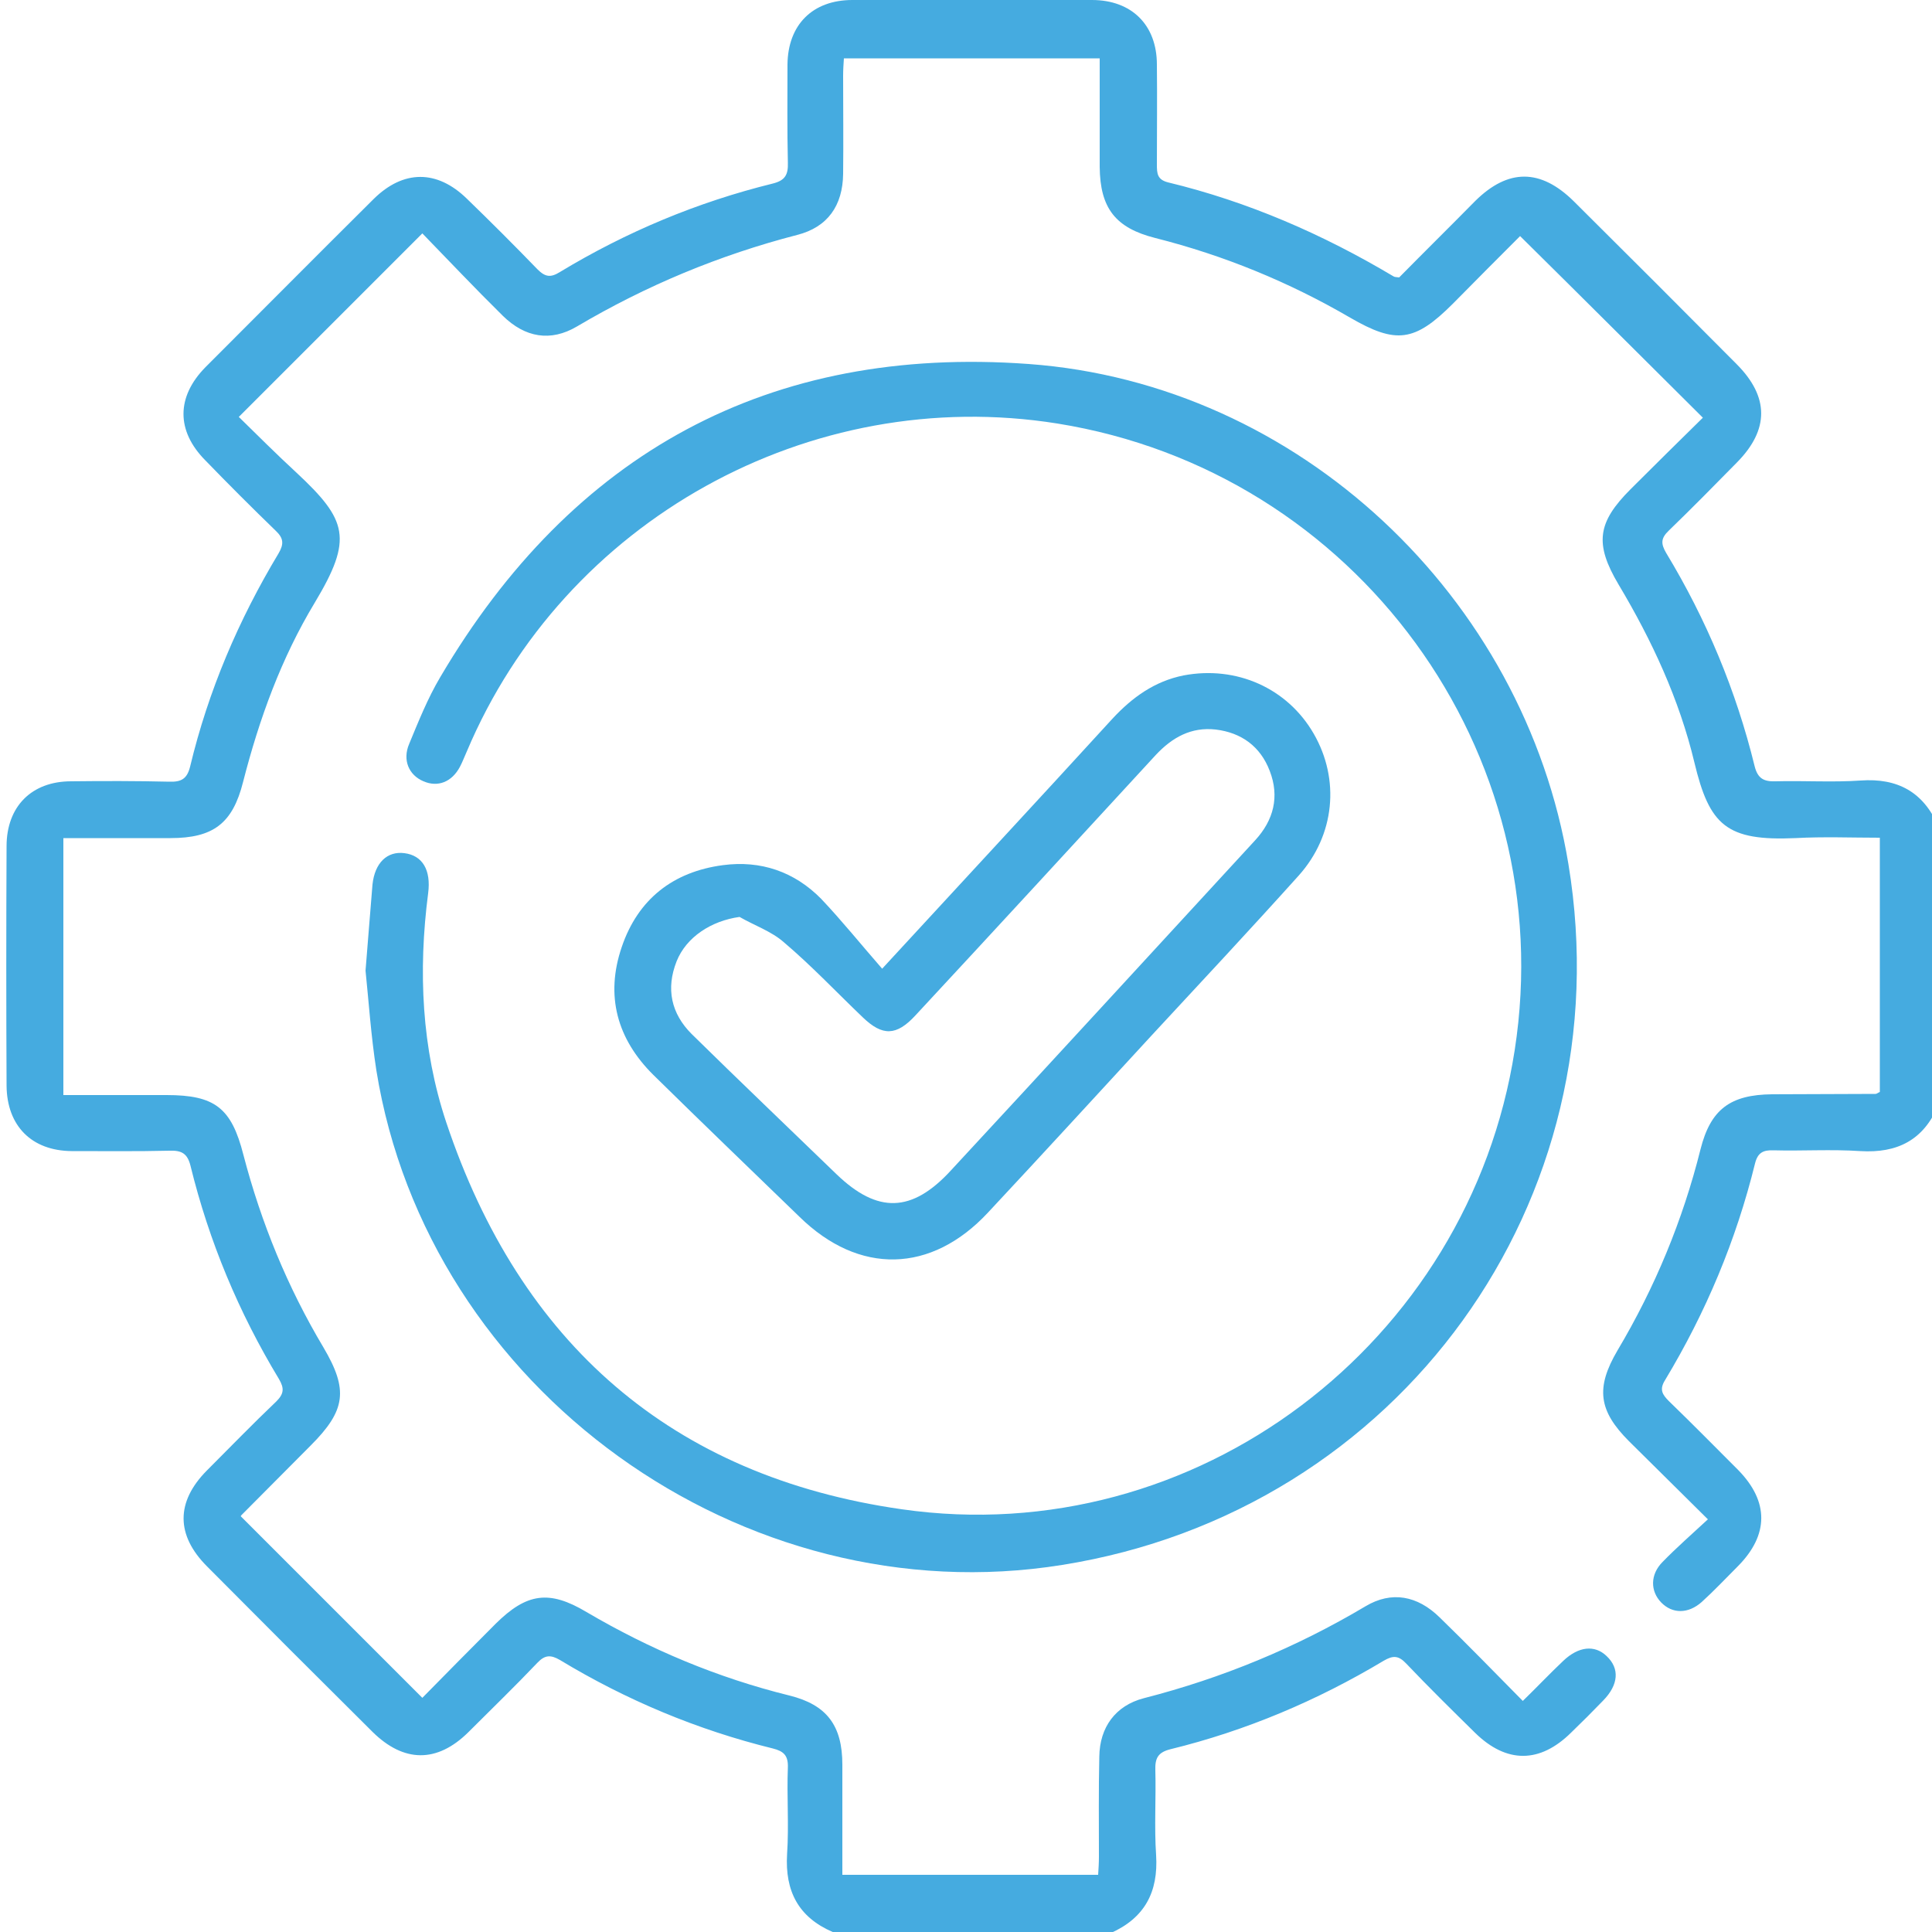
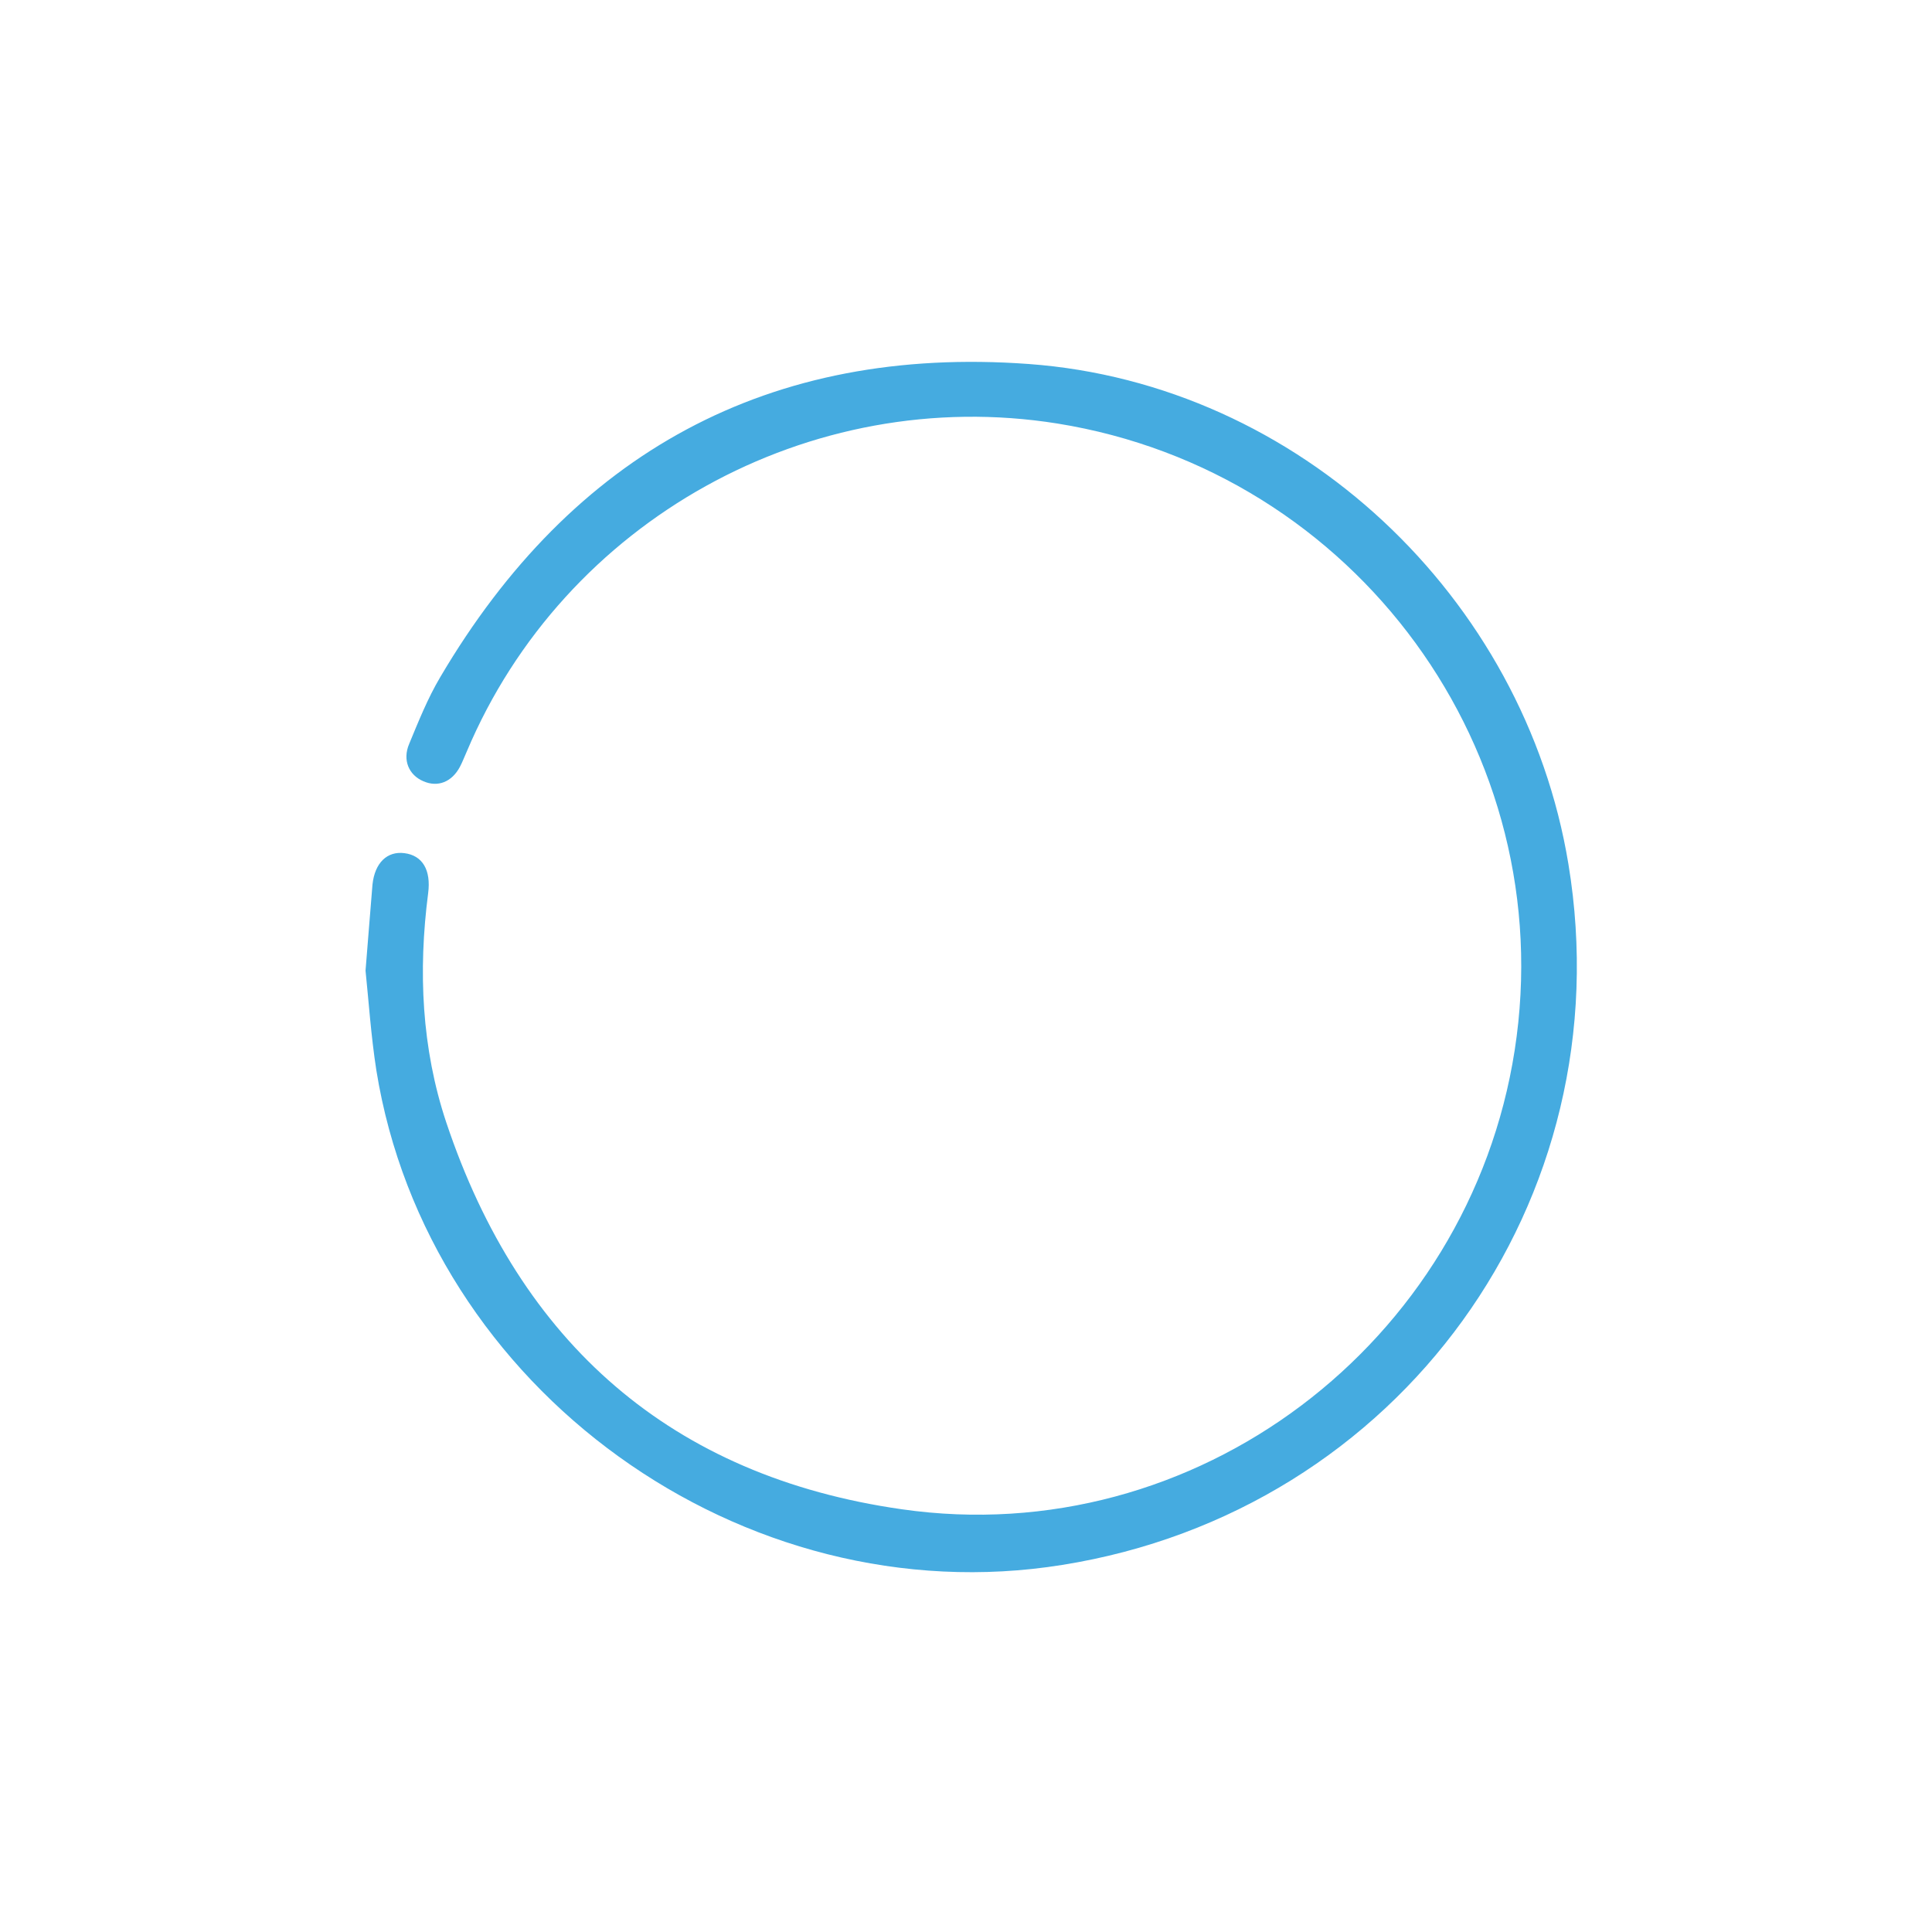
<svg xmlns="http://www.w3.org/2000/svg" version="1.1" id="Слой_1" x="0px" y="0px" viewBox="0 0 500 500" style="enable-background:new 0 0 500 500;" xml:space="preserve">
  <style type="text/css">
	.st0{fill:#45ABE0;}
</style>
-   <path class="st0" d="M215.5,500c-8.8-3.8-12.4-10.5-11.8-20.2c0.5-7.5-0.1-15,0.2-22.4c0.1-3.1-1.1-4.2-3.9-4.9  c-19.5-4.8-37.9-12.5-55.1-22.9c-2.4-1.4-3.9-1.3-5.8,0.7c-5.8,6.1-11.9,12-17.9,18c-8.1,8-16.7,7.9-24.8-0.1  c-14.3-14.2-28.6-28.5-42.8-42.8c-8.1-8.1-8.1-16.7-0.1-24.8c6-6,11.9-12.1,18-17.9c2-2,2.1-3.4,0.7-5.8  c-10.4-17.2-18.1-35.6-22.9-55.2c-0.8-3.2-2.3-4-5.4-3.9c-8.5,0.2-16.9,0.1-25.4,0.1C8.2,297.8,1.8,291.4,1.7,281  c-0.1-20.7-0.1-41.3,0-62c0-10.3,6.5-16.8,16.7-16.8c8.5-0.1,16.9-0.1,25.4,0.1c3.1,0.1,4.6-0.7,5.4-3.9  c4.7-19.6,12.5-37.9,22.9-55.2c1.4-2.4,1.3-3.9-0.7-5.8c-6.2-6-12.3-12.1-18.3-18.3c-7.5-7.6-7.5-16.4,0.1-24.1  c14.5-14.5,28.9-29,43.5-43.5c7.7-7.6,16.4-7.6,24.1-0.1c6.2,6,12.3,12.1,18.3,18.3c2,2,3.4,2.2,5.8,0.7  c17.2-10.4,35.6-18.1,55.1-22.9c3.2-0.8,4-2.3,3.9-5.4c-0.2-8.5-0.1-16.9-0.1-25.4c0.1-10.3,6.5-16.7,16.8-16.7c20.7,0,41.3,0,62,0  c10.3,0,16.8,6.5,16.8,16.7c0.1,8.6,0,17.3,0,25.9c0,2.3,0.1,3.9,2.9,4.6c20.7,5,40,13.4,58.3,24.3c0.3,0.2,0.6,0.2,1.5,0.3  c6.4-6.5,13.1-13.1,19.7-19.8c8.5-8.4,16.9-8.4,25.5,0.1c14.1,14,28.1,28,42.1,42.1c8.5,8.5,8.5,17,0.1,25.5  c-5.8,5.9-11.6,11.8-17.6,17.6c-2.1,2-2.1,3.4-0.7,5.8c10.4,17.2,18.1,35.6,22.9,55.2c0.8,3.2,2.4,4,5.4,3.9  c7.3-0.2,14.7,0.3,22-0.2c9.6-0.7,16.3,3,20.1,11.8c0,24.1,0,48.2,0,72.3c-3.8,8.9-10.5,12.4-20.2,11.8c-7.5-0.5-15,0-22.4-0.2  c-2.7-0.1-4.1,0.6-4.8,3.4c-4.9,19.9-12.7,38.5-23.3,56.1c-1.5,2.4-0.7,3.7,1,5.4c6.1,5.9,12,11.9,18,17.9  c7.9,8.1,7.9,16.7-0.1,24.8c-3.1,3.1-6.1,6.3-9.4,9.3c-3.5,3.1-7.6,3.1-10.5,0.1c-2.8-2.9-2.9-7.2,0.4-10.5c3.6-3.7,7.5-7.1,11.7-11  c-7.3-7.2-13.8-13.7-20.4-20.2c-7.9-7.9-8.7-13.8-3-23.5c9.7-16.3,16.9-33.7,21.5-52.1c2.6-10.3,7.7-14.1,18.5-14.2  c8.9,0,17.9-0.1,26.8-0.1c0.3,0,0.6-0.3,1.1-0.5c0-21.6,0-43.3,0-65.8c-7.3,0-14.6-0.3-21.8,0.1c-17.9,0.8-22.3-3.3-26.2-19.6  c-3.9-16.3-11-31.6-19.6-46c-6.3-10.6-5.5-16.1,3.1-24.7c6.3-6.3,12.7-12.6,18.7-18.5c-15.8-15.7-31.3-31.2-47.3-47  c-5.3,5.3-11.4,11.4-17.4,17.5c-9.9,9.9-14.7,10.5-26.6,3.6c-15.8-9.2-32.6-16.1-50.4-20.6c-10.3-2.6-14.3-7.7-14.4-18.4  c0-9.2,0-18.5,0-28.1c-22.1,0-43.9,0-66.2,0c-0.1,1.4-0.2,3-0.2,4.5c0,8.5,0.1,16.9,0,25.4c-0.1,8.2-4,13.8-11.9,15.8  c-20.1,5.2-39.1,13.1-57,23.7c-6.8,4-13.4,2.9-19.2-2.8c-7.2-7.1-14.1-14.4-20.8-21.3c-16,16-31.4,31.4-47.5,47.5  c4.7,4.6,9.7,9.6,14.9,14.4c13.2,12.3,14.7,17.1,4.8,33.6c-8.7,14.4-14.4,30.1-18.6,46.5c-2.7,10.7-7.7,14.5-18.8,14.5  c-9.1,0-18.2,0-27.7,0c0,22.1,0,44,0,66.5c8.9,0,17.8,0,26.7,0c12.5,0,16.8,3.3,19.9,15.5c4.6,17.6,11.4,34.2,20.7,49.8  c6.5,11,5.8,16.3-3.3,25.4c-6,6-11.9,12-17.9,18c-0.2,0.2-0.3,0.6-0.2,0.3c15.6,15.6,31.1,31.1,47,47c6-6.1,12.5-12.7,19-19.2  c8-7.9,13.8-8.8,23.5-3c16.5,9.7,33.9,17,52.5,21.6c9.7,2.4,13.7,7.8,13.7,17.9c0,9.4,0,18.8,0,28.5c22.2,0,43.9,0,66.2,0  c0.1-1.6,0.2-3.1,0.2-4.7c0-8.6-0.1-17.3,0.1-25.9c0.1-7.6,4.2-13.2,11.5-15.1c20.3-5.2,39.4-13.1,57.4-23.8  c6.7-4,13.4-2.8,19.2,2.9c7.1,6.9,14,14,21.5,21.6c3.7-3.6,7-7.1,10.5-10.4c3.9-3.7,8.1-4.2,11.2-1.2c3.4,3.2,3.1,7.4-0.9,11.5  c-2.7,2.8-5.5,5.6-8.3,8.3c-8.1,8-16.7,8-24.8,0.1c-6-5.9-12.1-11.9-17.9-18c-2-2.1-3.4-2.1-5.8-0.7c-17.2,10.3-35.6,18.1-55.2,22.9  c-3.2,0.8-4,2.3-3.9,5.4c0.2,7.3-0.3,14.7,0.2,22c0.6,9.6-3,16.3-11.8,20.2C263.7,500,239.6,500,215.5,500z" />
  <path class="st0" d="M94.6,251.2c0.7-8.4,1.2-15.3,1.8-22.3c0.6-5.6,3.8-8.7,8.3-8.1c4.6,0.6,6.9,4.3,6.1,10.4  c-2.6,20.1-1.7,40.1,4.7,59.3c19.1,57.1,58.3,91.6,117.9,100.1c76,10.9,146.8-42.9,158.6-118.8c12-77.2-41-149.8-118.4-162.2  c-64-10.2-127.6,25.1-152.8,84.9c-0.6,1.3-1.1,2.7-1.8,4c-2.1,3.9-5.7,5.3-9.4,3.7c-3.8-1.6-5.5-5.5-3.7-9.7  c2.4-5.8,4.8-11.8,8-17.2c34.2-58.1,85.2-86,152.3-81.1c69.9,5.1,128.3,60.3,139.7,129.4c14.4,87.1-43.7,167.5-131,181.4  C192.2,418.3,110.7,359.6,97.4,277C96,268,95.4,258.9,94.6,251.2z" />
-   <path class="st0" d="M228.3,250.7c21-22.8,40.4-43.7,59.6-64.7c5.1-5.5,10.9-9.7,18.4-11.2c13.7-2.6,26.9,3.3,33.7,15.1  c6.8,11.8,5.5,26.2-3.9,36.7c-12.5,13.9-25.3,27.6-38,41.3c-14.1,15.3-28.2,30.7-42.4,45.9c-14.7,15.8-33.4,16.2-48.8,1.1  c-12.6-12.2-25.3-24.4-37.8-36.7c-9.4-9.3-12.5-20.5-8.2-33.1c4.2-12.4,13.3-19.5,26.2-21.2c9.8-1.3,18.5,1.7,25.4,8.7  C217.9,238.3,222.8,244.4,228.3,250.7z M191.4,237.3c-7.3,1-13.8,5.2-16.3,11.5c-2.8,7.1-1.4,13.5,3.9,18.8  c12.4,12.2,25,24.2,37.5,36.3c10.6,10.2,19.5,10,29.6-1c12.8-13.8,25.6-27.7,38.4-41.6c13.4-14.6,26.9-29.2,40.3-43.8  c4.8-5.2,6.4-11.3,3.8-18c-2.4-6.3-7.3-9.9-14-10.7c-6.3-0.7-11.2,2-15.5,6.6c-20.7,22.5-41.4,45-62.2,67.4  c-4.9,5.3-8.5,5.4-13.6,0.5c-6.8-6.5-13.3-13.4-20.5-19.5C199.6,241,195.2,239.5,191.4,237.3z" />
</svg>